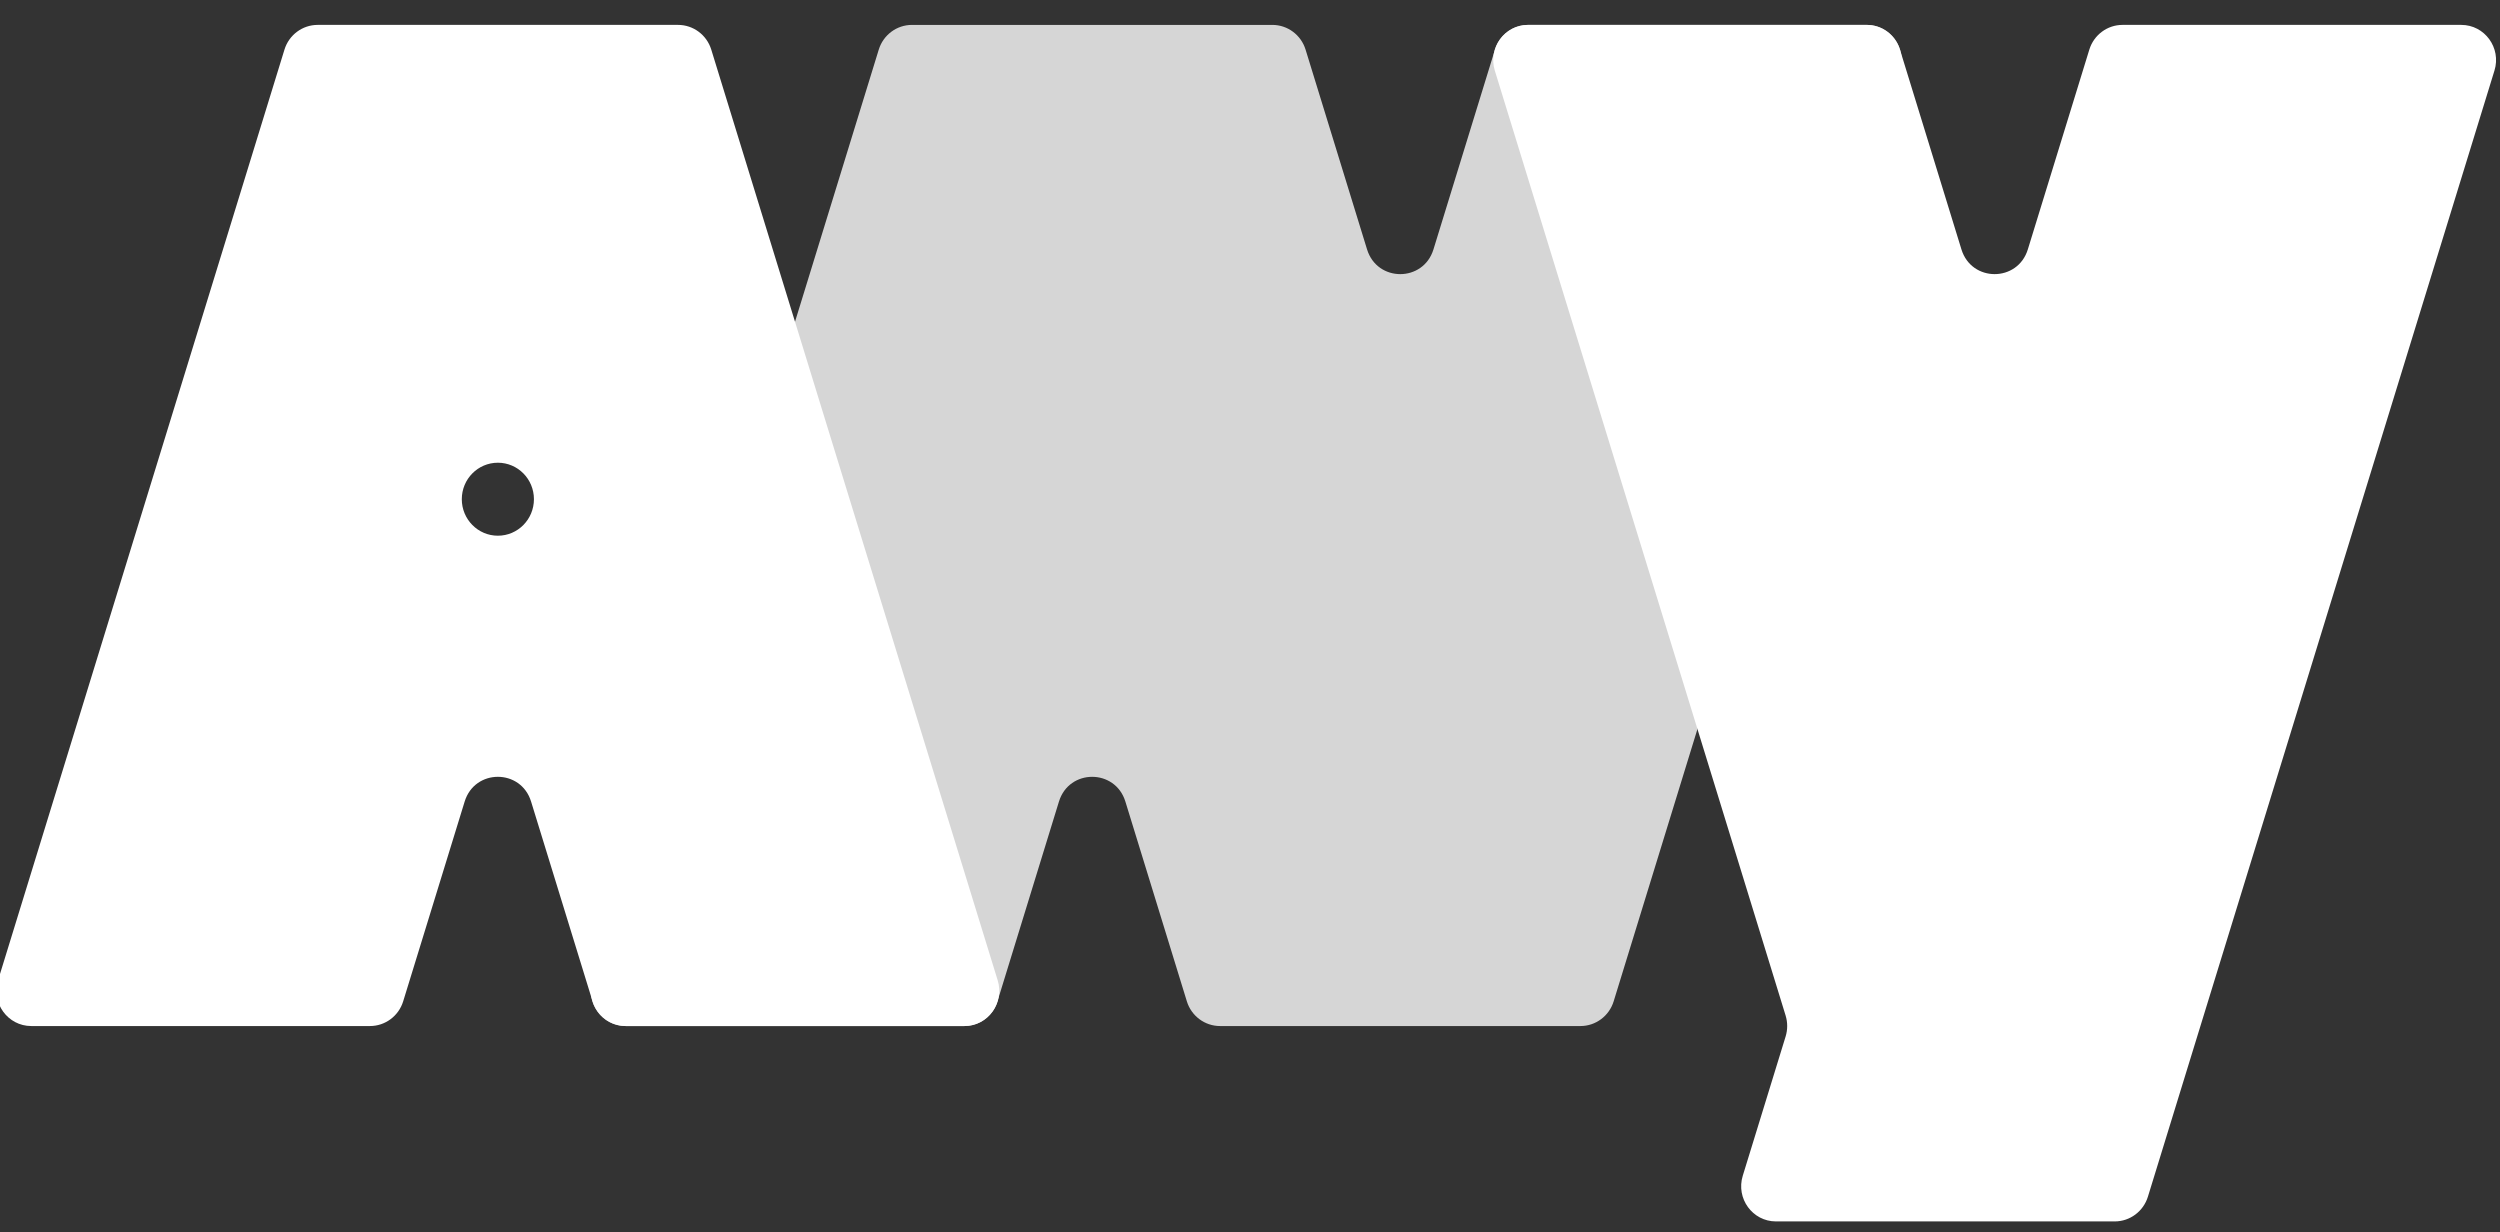
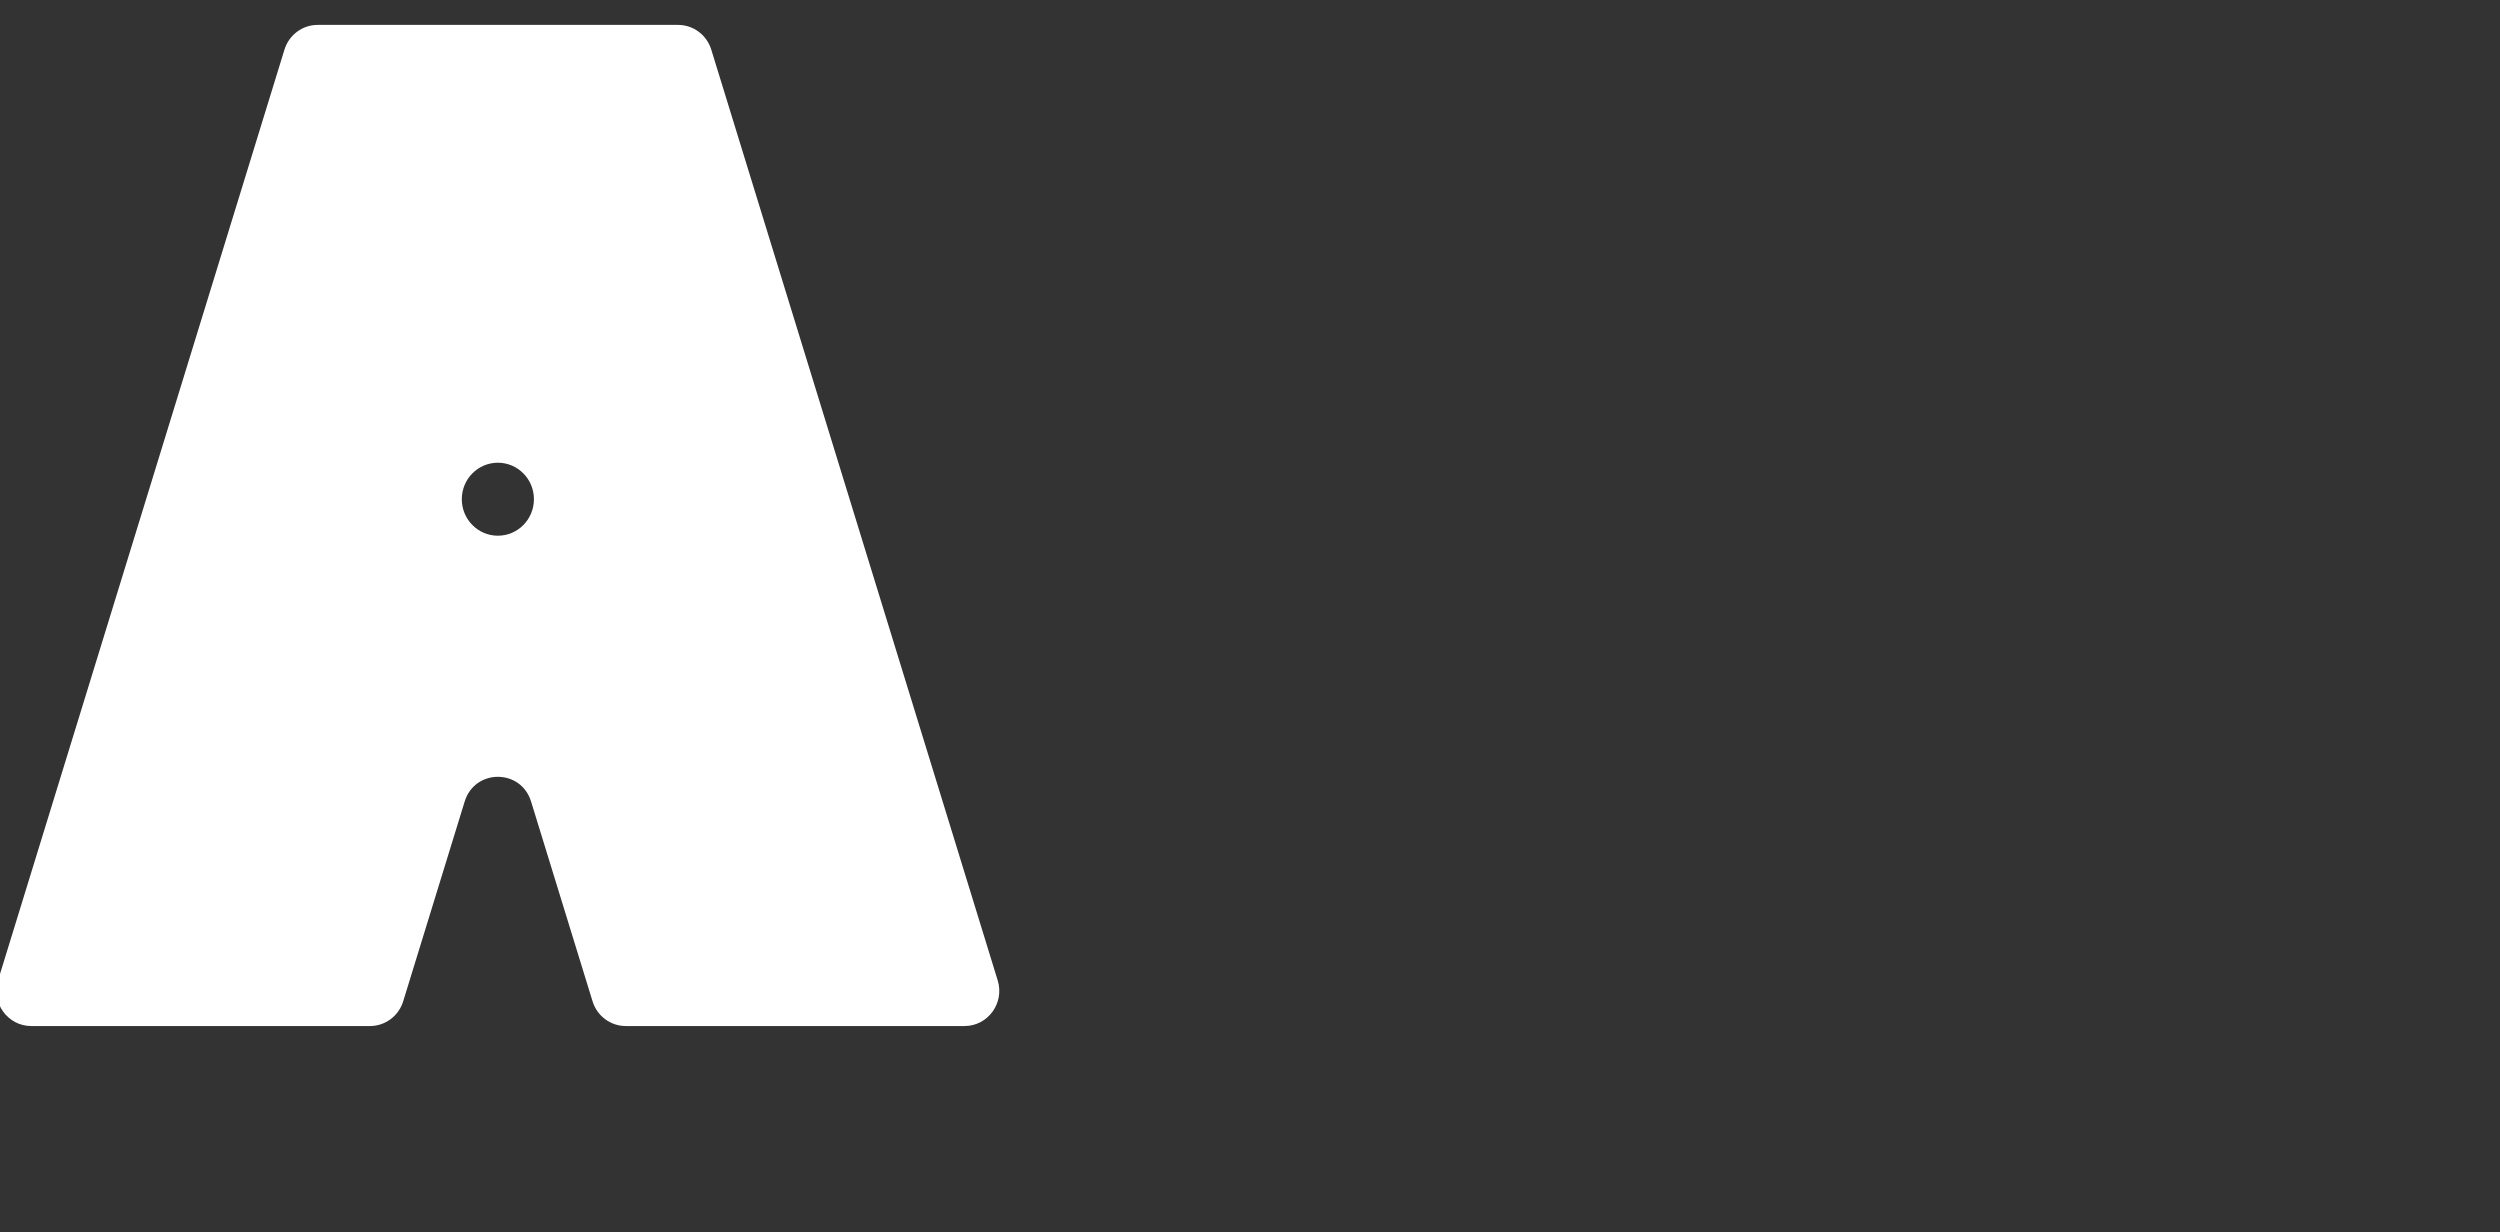
<svg xmlns="http://www.w3.org/2000/svg" width="1400" height="690" viewBox="0 0 1400 690" fill="none">
  <rect x="0" y="0" width="1400" height="690" fill="#333333" stroke="none" />
  <g clip-path="url(#clip0_2383_501)">
-     <path d="M712.521 13.945H510.701C502.174 13.945 494.639 19.556 492.103 27.793L331.702 549.016C327.798 561.701 337.168 574.581 350.296 574.581H539.99C548.518 574.581 556.052 568.973 558.588 560.737L593.015 448.867C598.696 430.405 624.526 430.405 630.207 448.867L664.634 560.737C667.169 568.973 674.704 574.585 683.232 574.585H885.054C893.582 574.585 901.116 568.973 903.652 560.737L1064.05 39.51C1067.95 26.826 1058.58 13.941 1045.45 13.941H855.762C847.234 13.941 839.7 19.553 837.167 27.789L802.741 139.663C797.06 158.125 771.23 158.125 765.549 139.663L731.122 27.789C728.583 19.556 721.048 13.945 712.521 13.945Z" fill="white" fill-opacity="0.8" style="fill:white;fill-opacity:0.8;" />
    <path d="M558.714 549.02L398.312 27.789C395.78 19.556 388.238 13.941 379.71 13.941H177.899C169.371 13.941 161.829 19.556 159.297 27.789L-1.105 549.02C-5.013 561.697 4.361 574.581 17.497 574.581H207.191C215.718 574.581 223.25 568.966 225.782 560.734L260.212 448.86C265.893 430.401 291.719 430.401 297.401 448.86L331.831 560.734C334.363 568.966 341.905 574.581 350.432 574.581H540.127C553.251 574.581 562.622 561.697 558.717 549.02H558.714ZM278.81 299.995C267.656 299.995 258.607 290.843 258.607 279.553C258.607 268.264 267.652 259.123 278.81 259.123C289.968 259.123 299.002 268.264 299.002 279.553C299.002 290.843 289.968 299.995 278.81 299.995Z" fill="white" style="fill:white;fill-opacity:1;" />
-     <path d="M999.95 568.722L837.089 39.51C833.185 26.826 842.551 13.945 855.683 13.945H1045.38C1053.9 13.945 1061.44 19.553 1063.98 27.789L1098.4 139.659C1104.08 158.122 1129.91 158.122 1135.59 139.659L1170.02 27.789C1172.55 19.556 1180.09 13.941 1188.61 13.941H1378.31C1391.44 13.941 1400.81 26.822 1396.9 39.507L1202.83 670.149C1200.29 678.385 1192.76 683.997 1184.23 683.997C1139.95 683.997 1045.01 683.997 994.531 683.997C981.399 683.997 972.04 671.116 975.944 658.431L999.946 580.433C1001.12 576.619 1001.12 572.532 999.946 568.715L999.95 568.722Z" fill="white" style="fill:white;fill-opacity:1;" />
  </g>
  <defs>
    <clipPath id="clip0_2383_501">
      <rect width="1400" height="690" fill="white" style="fill:white;fill-opacity:1;" />
    </clipPath>
  </defs>
</svg>